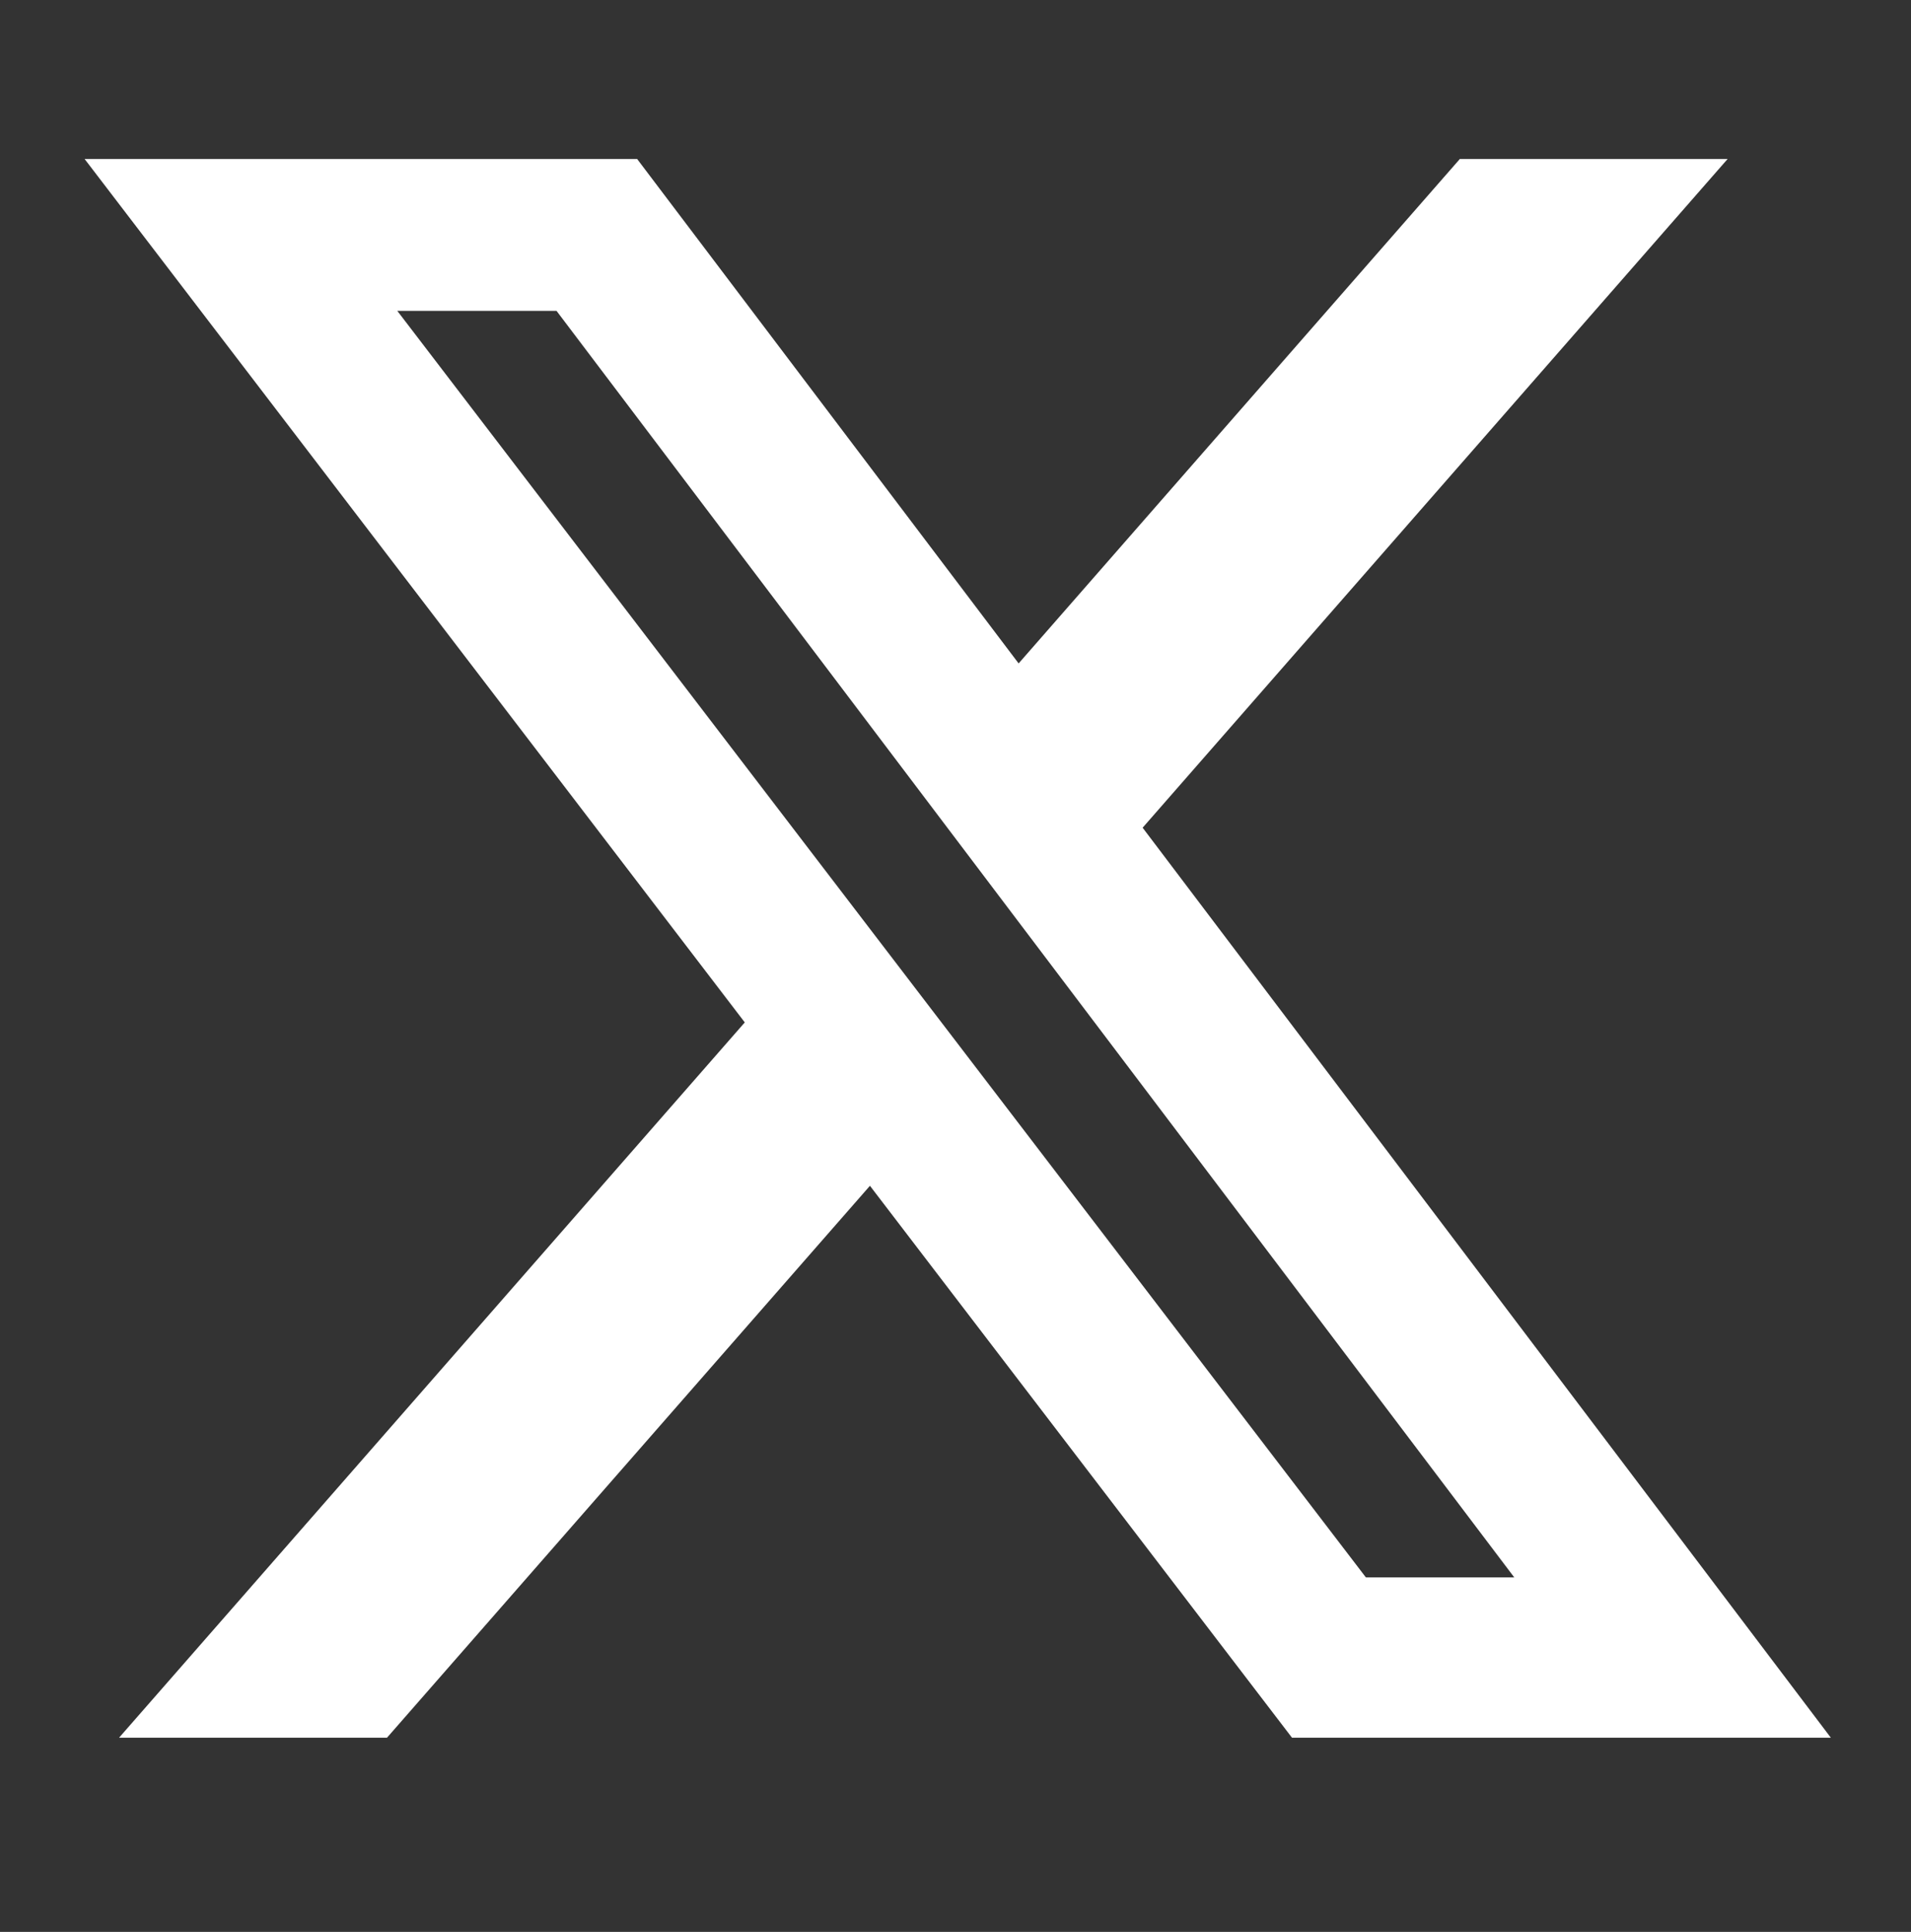
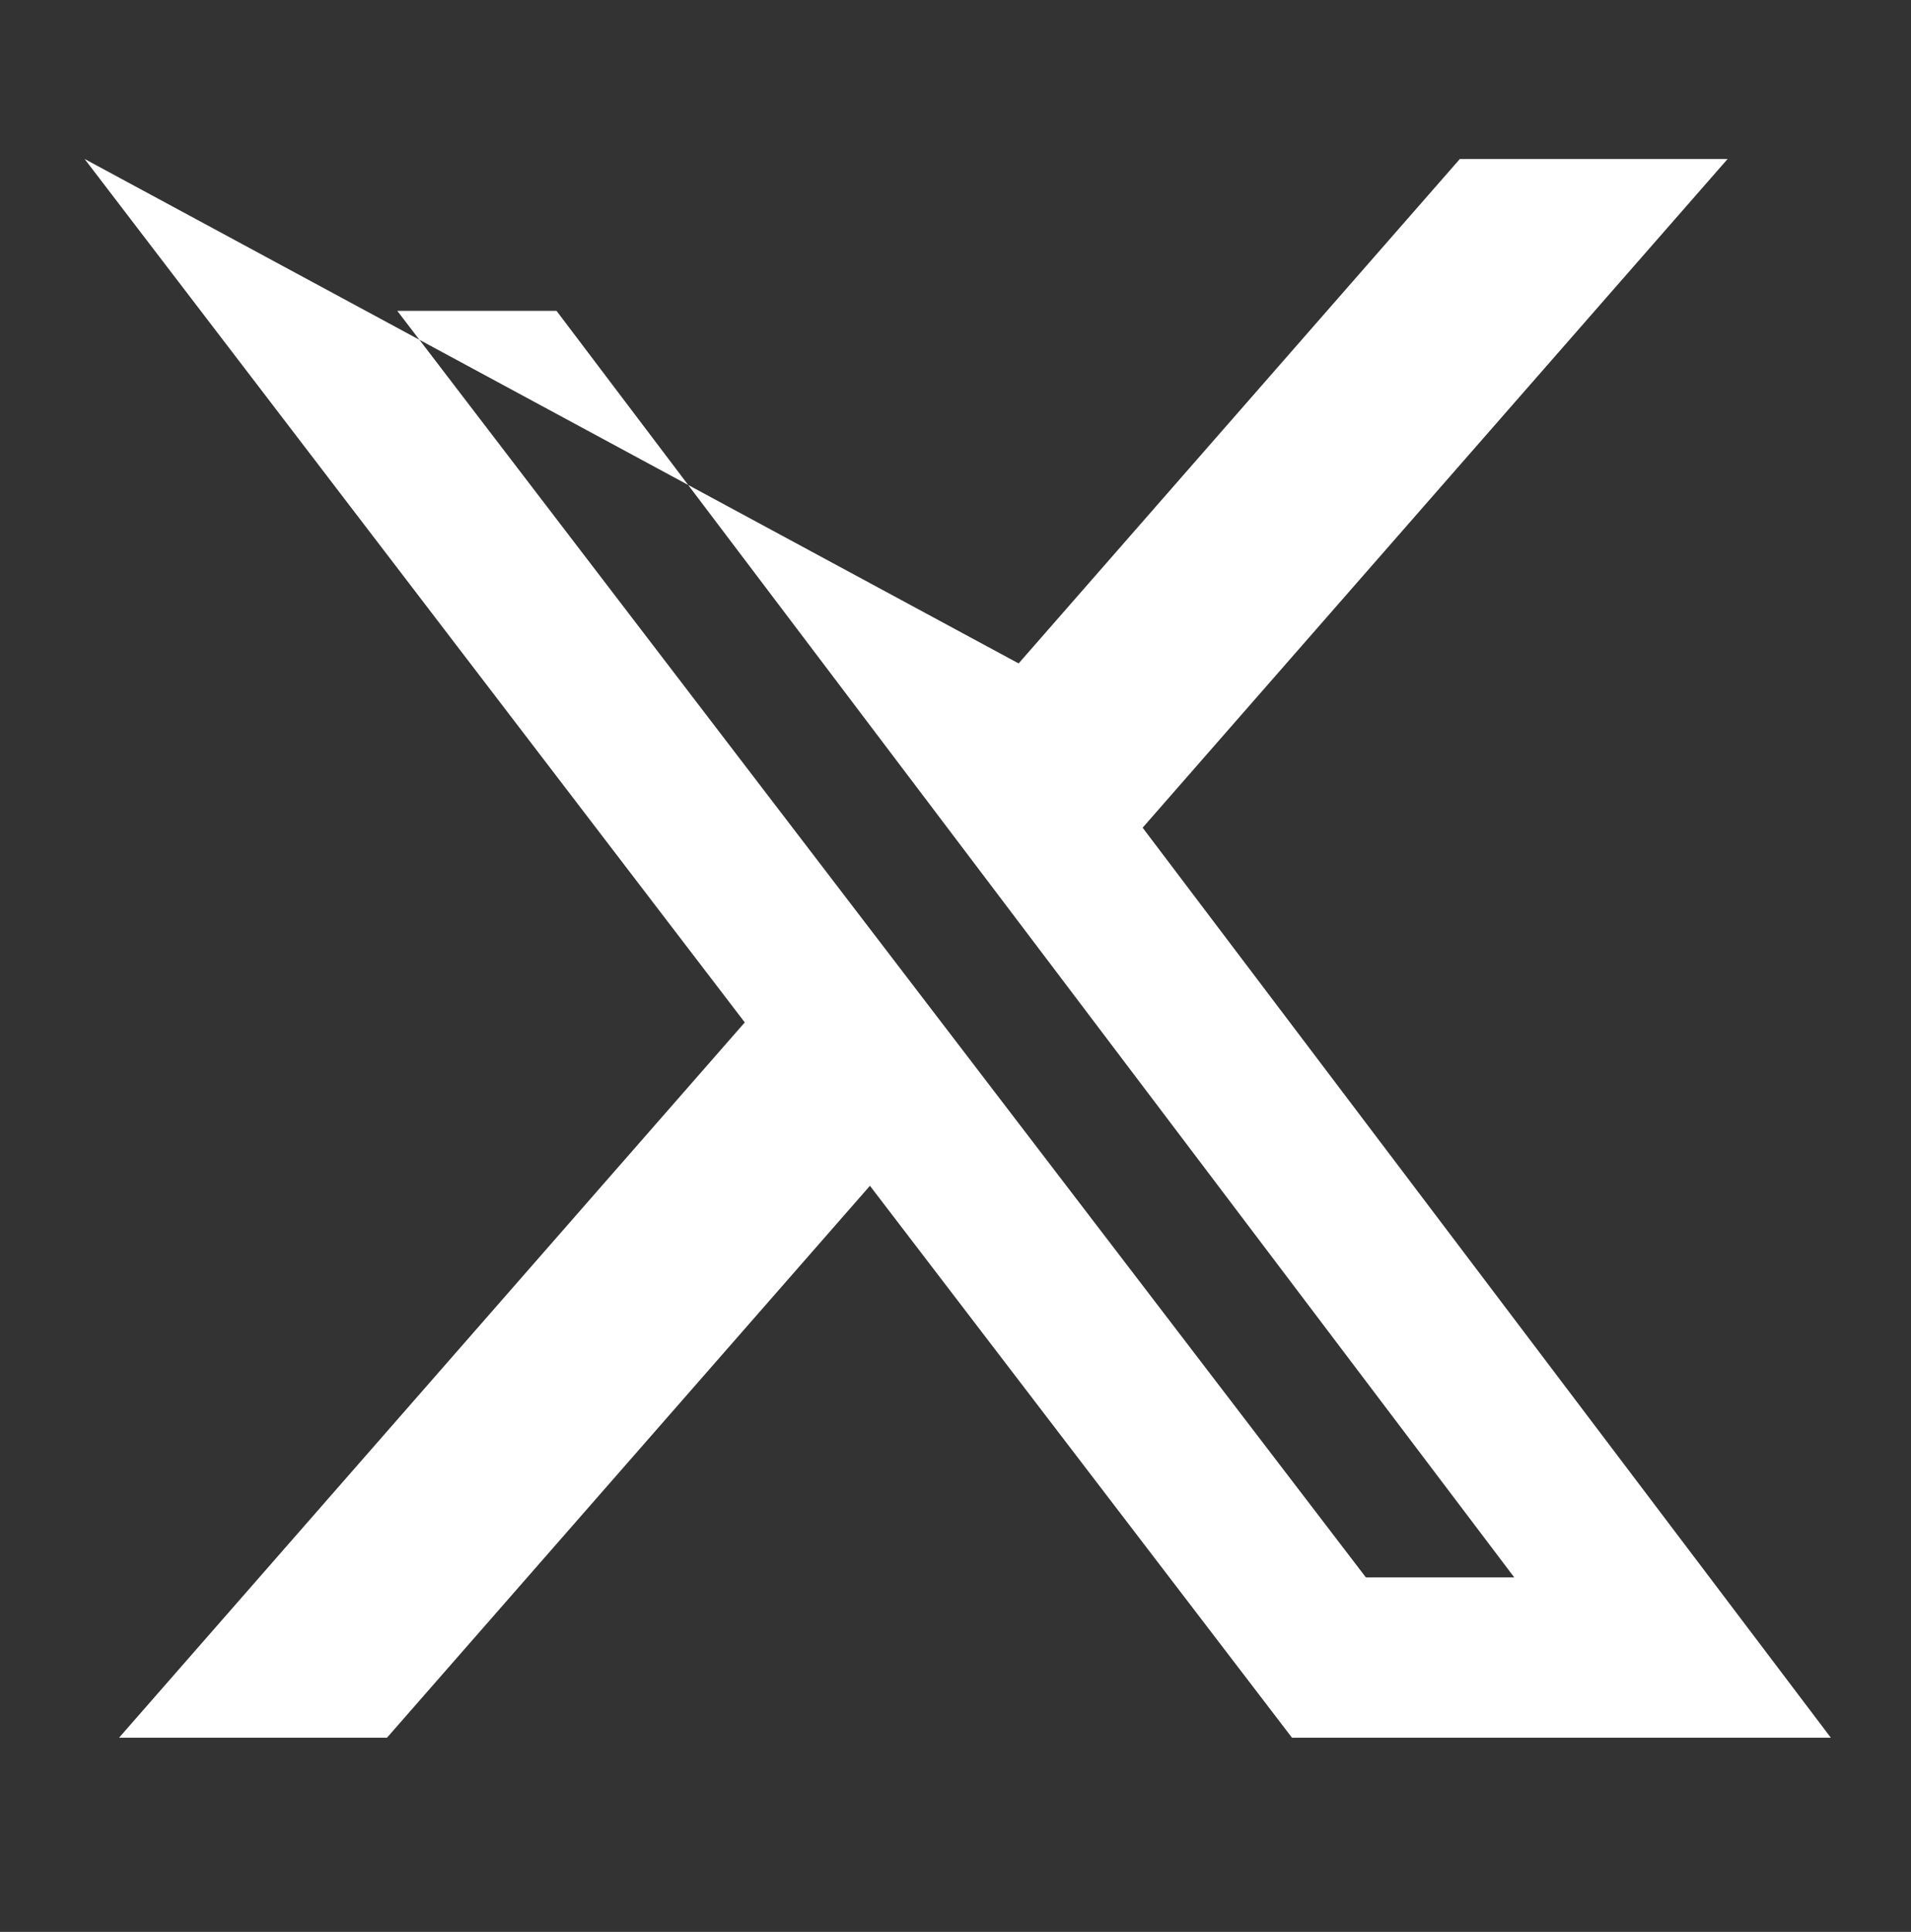
<svg xmlns="http://www.w3.org/2000/svg" width="93" height="94" viewBox="0 0 93 94" fill="none">
  <rect x="0" y="0" width="93" height="94" fill="#333333" stroke="none" />
-   <path d="M71.045 7.735H84.076L55.607 40.273L89.098 84.55H62.875L42.336 57.696L18.834 84.55H5.795L36.245 49.747L4.117 7.735H31.006L49.572 32.28L71.045 7.735ZM66.471 76.75H73.692L27.083 15.125H19.334L66.471 76.75Z" fill="white" />
+   <path d="M71.045 7.735H84.076L55.607 40.273L89.098 84.55H62.875L42.336 57.696L18.834 84.55H5.795L36.245 49.747L4.117 7.735L49.572 32.28L71.045 7.735ZM66.471 76.75H73.692L27.083 15.125H19.334L66.471 76.75Z" fill="white" />
</svg>